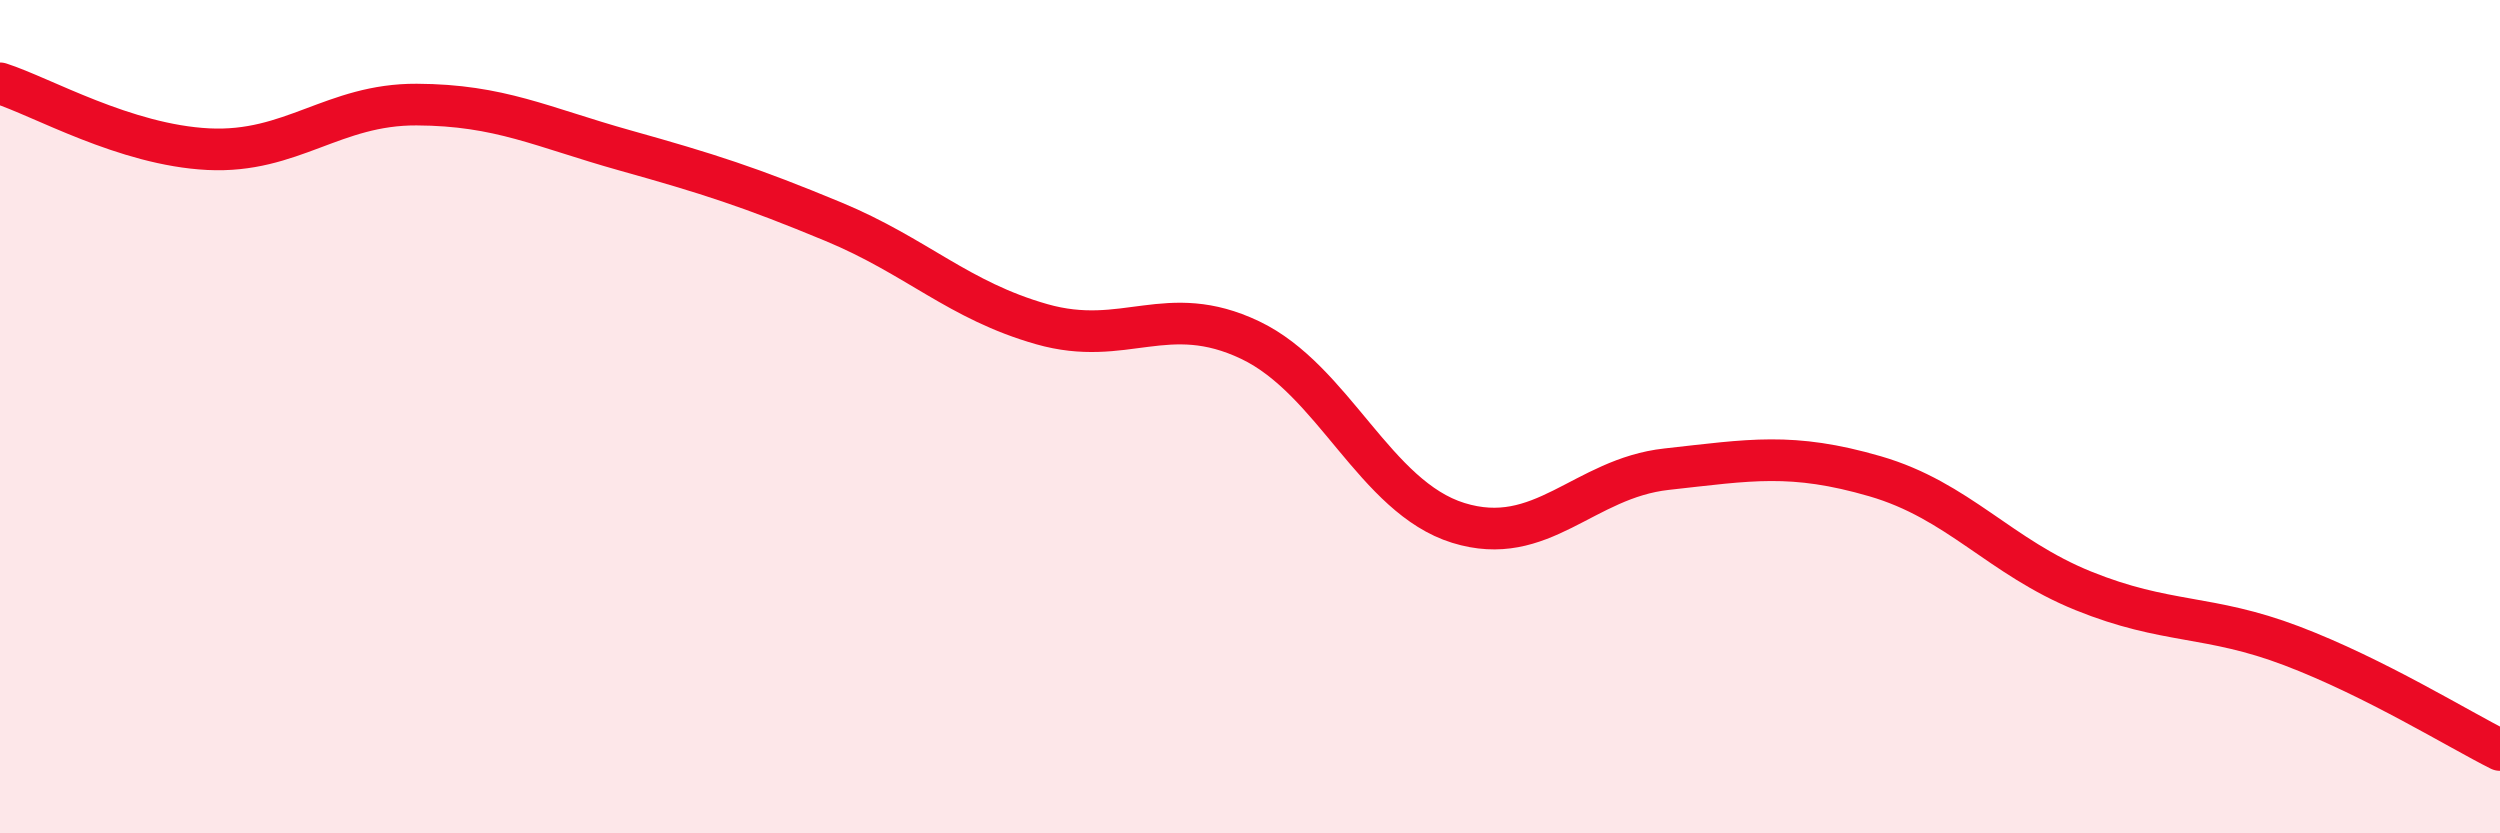
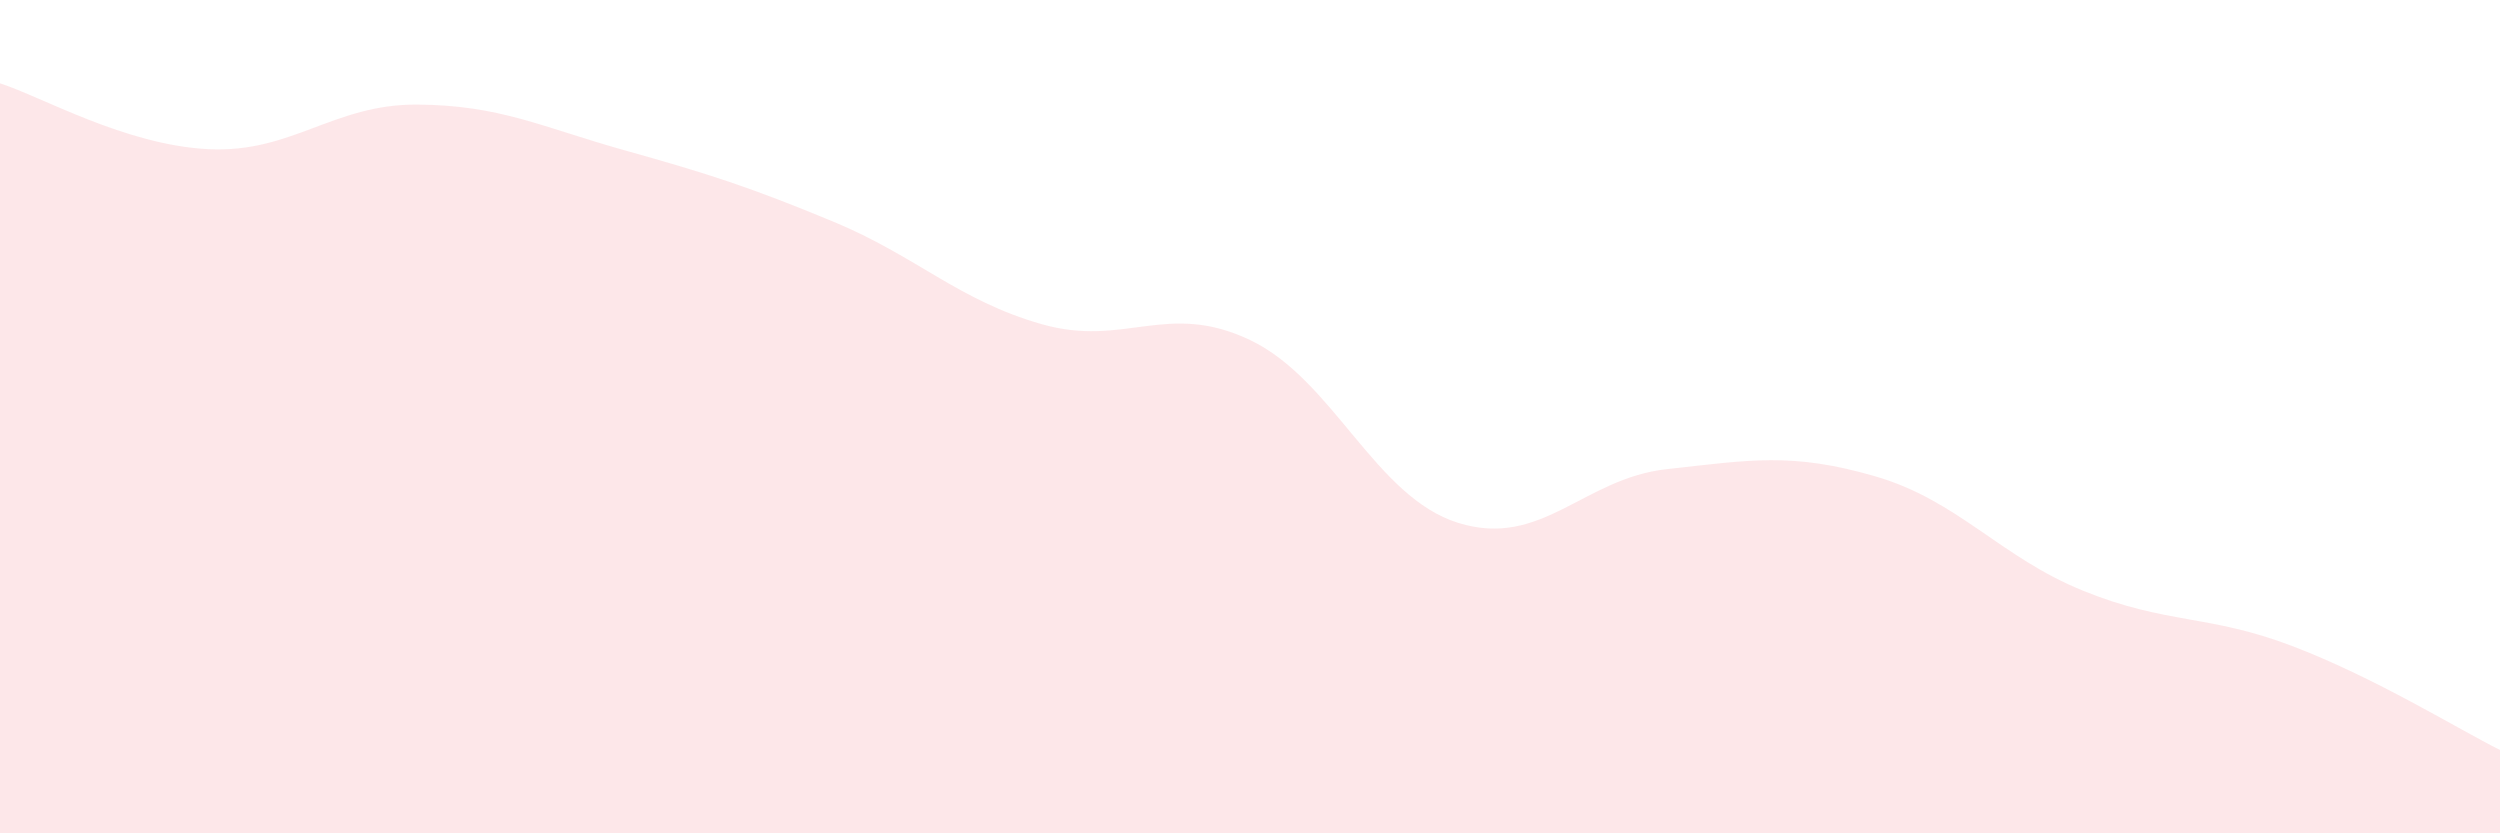
<svg xmlns="http://www.w3.org/2000/svg" width="60" height="20" viewBox="0 0 60 20">
  <path d="M 0,2 C 1,2.32 3,3.48 5,3.58 C 7,3.68 8,2.5 10,2.51 C 12,2.52 13,3.05 15,3.61 C 17,4.17 18,4.49 20,5.32 C 22,6.15 23,7.21 25,7.78 C 27,8.35 28,7.21 30,8.16 C 32,9.11 33,11.93 35,12.55 C 37,13.17 38,11.48 40,11.26 C 42,11.04 43,10.85 45,11.43 C 47,12.01 48,13.37 50,14.18 C 52,14.99 53,14.74 55,15.5 C 57,16.26 59,17.5 60,18L60 20L0 20Z" fill="#EB0A25" opacity="0.1" stroke-linecap="round" stroke-linejoin="round" />
-   <path d="M 0,2 C 1,2.32 3,3.48 5,3.58 C 7,3.68 8,2.5 10,2.51 C 12,2.52 13,3.05 15,3.61 C 17,4.17 18,4.49 20,5.32 C 22,6.15 23,7.21 25,7.78 C 27,8.35 28,7.21 30,8.16 C 32,9.11 33,11.93 35,12.55 C 37,13.17 38,11.48 40,11.26 C 42,11.04 43,10.85 45,11.43 C 47,12.01 48,13.37 50,14.18 C 52,14.99 53,14.74 55,15.5 C 57,16.26 59,17.5 60,18" stroke="#EB0A25" stroke-width="1" fill="none" stroke-linecap="round" stroke-linejoin="round" />
</svg>